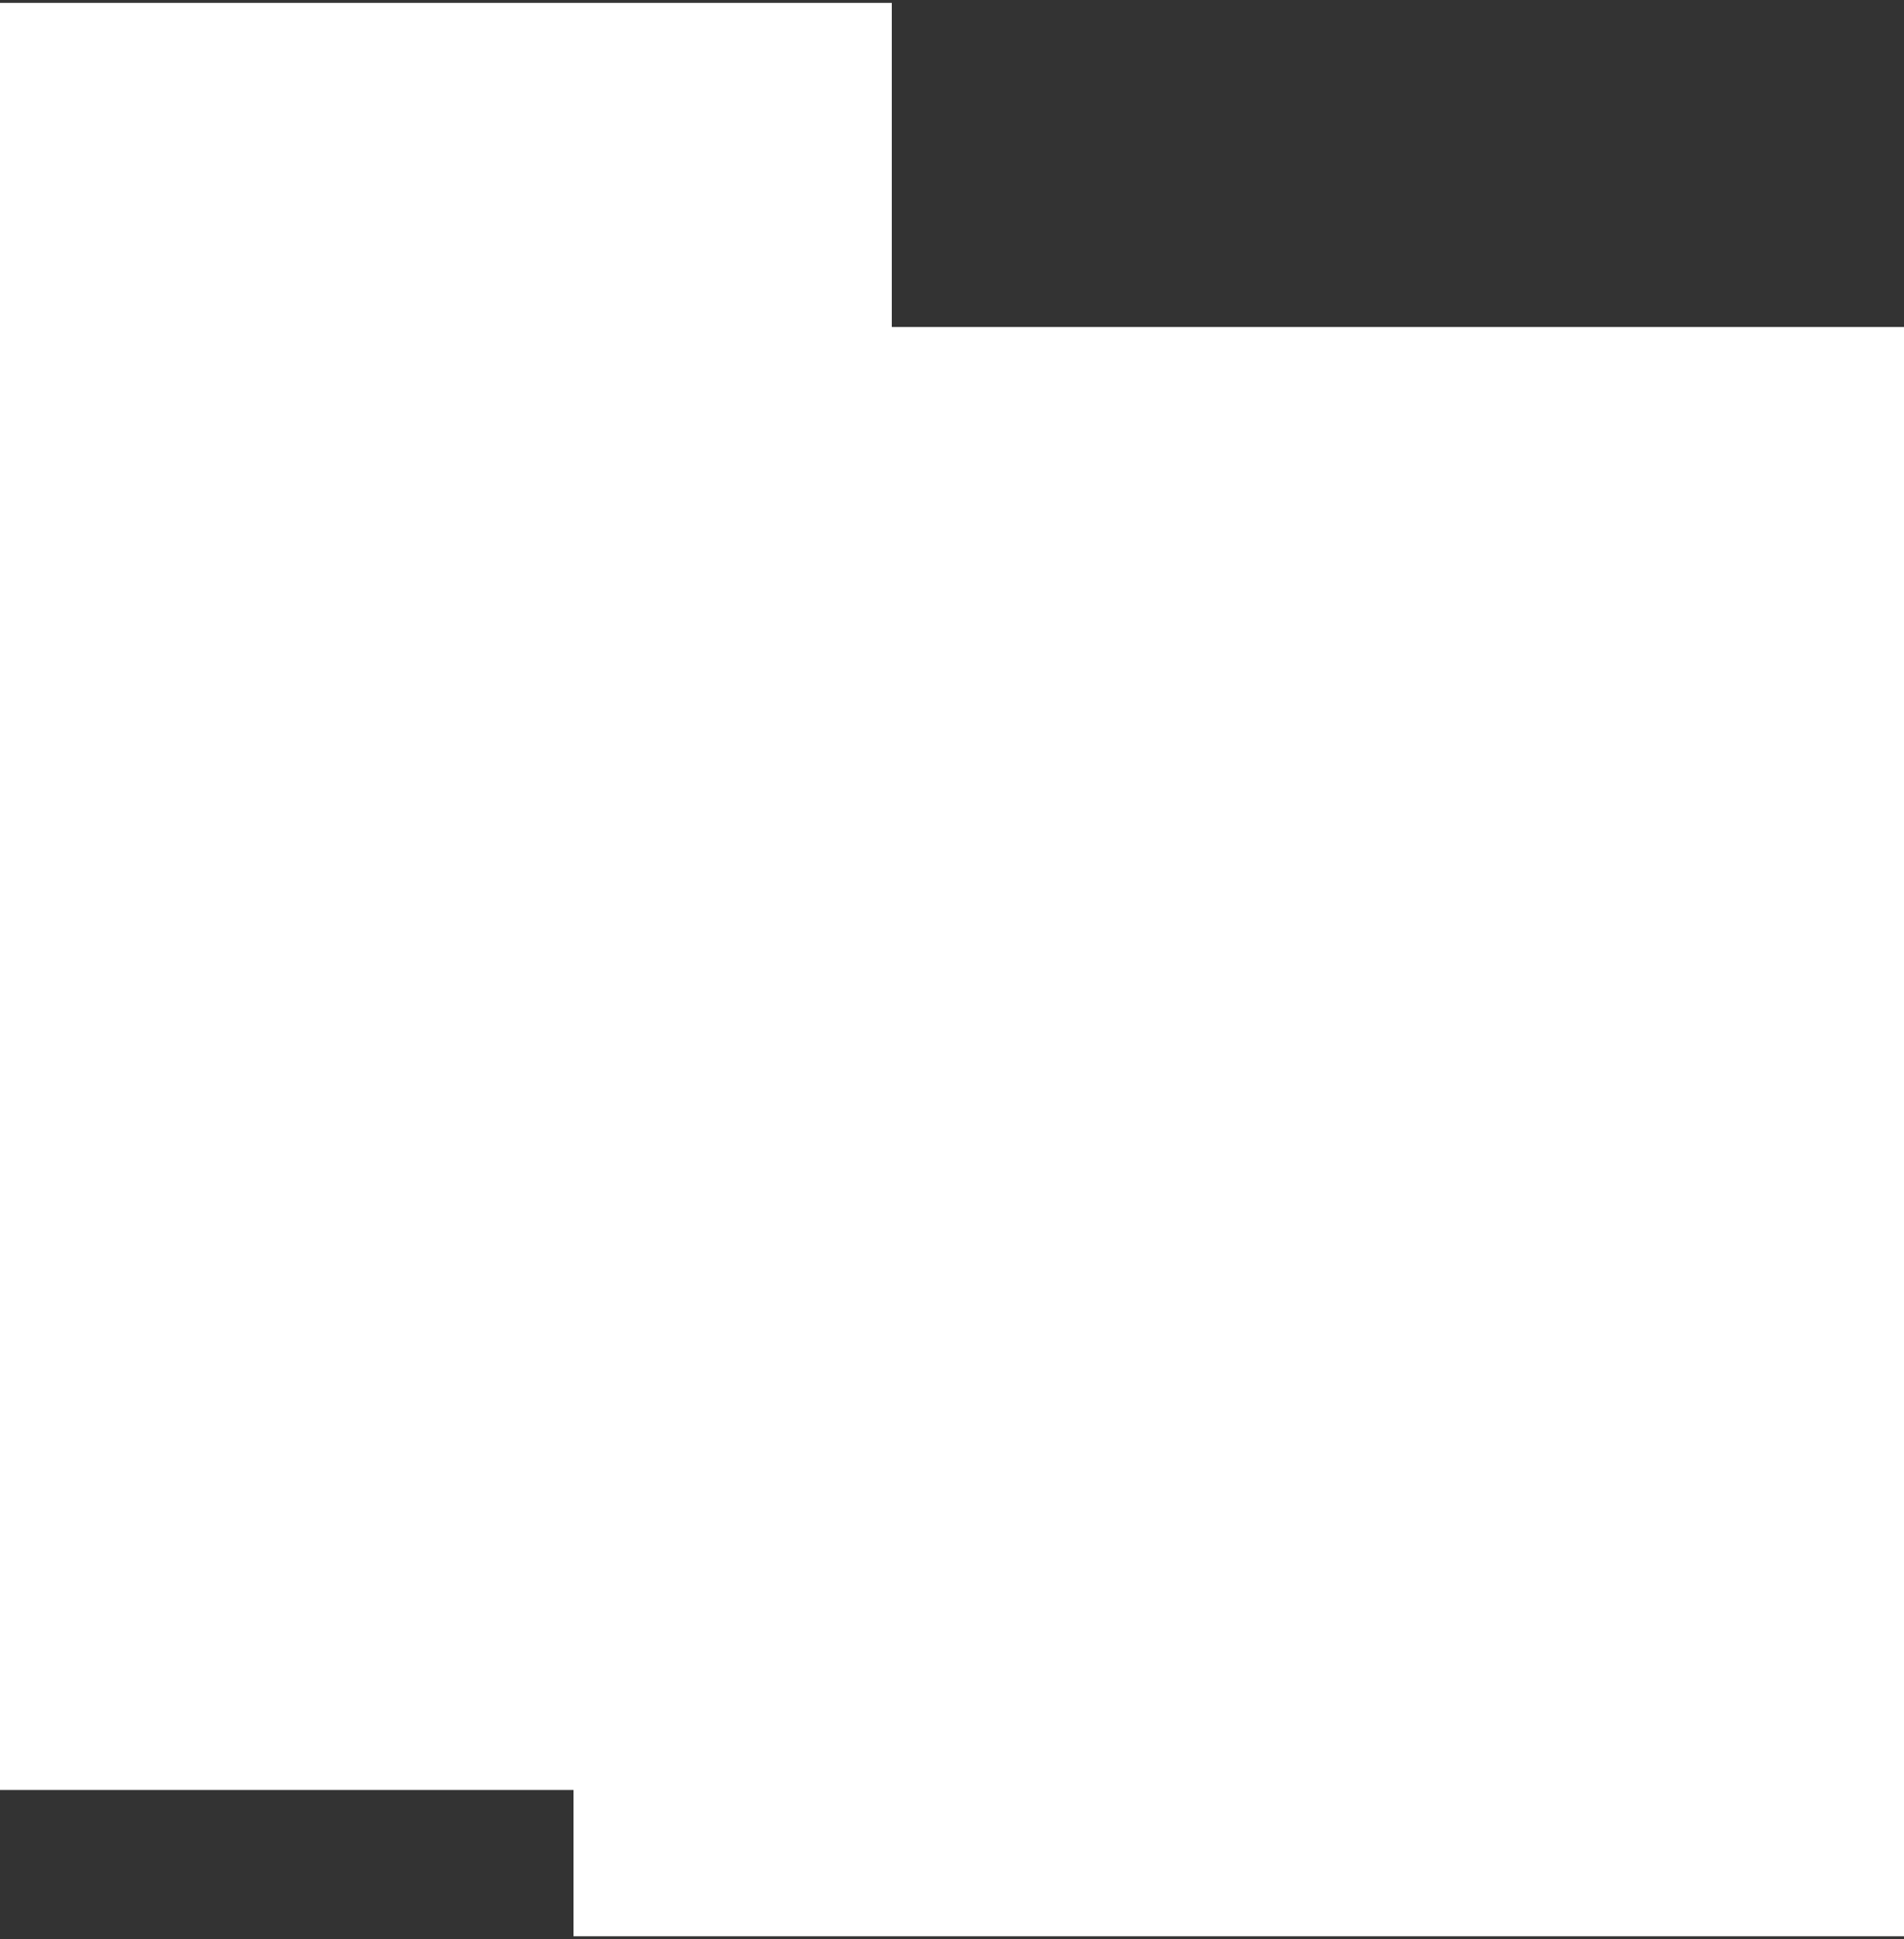
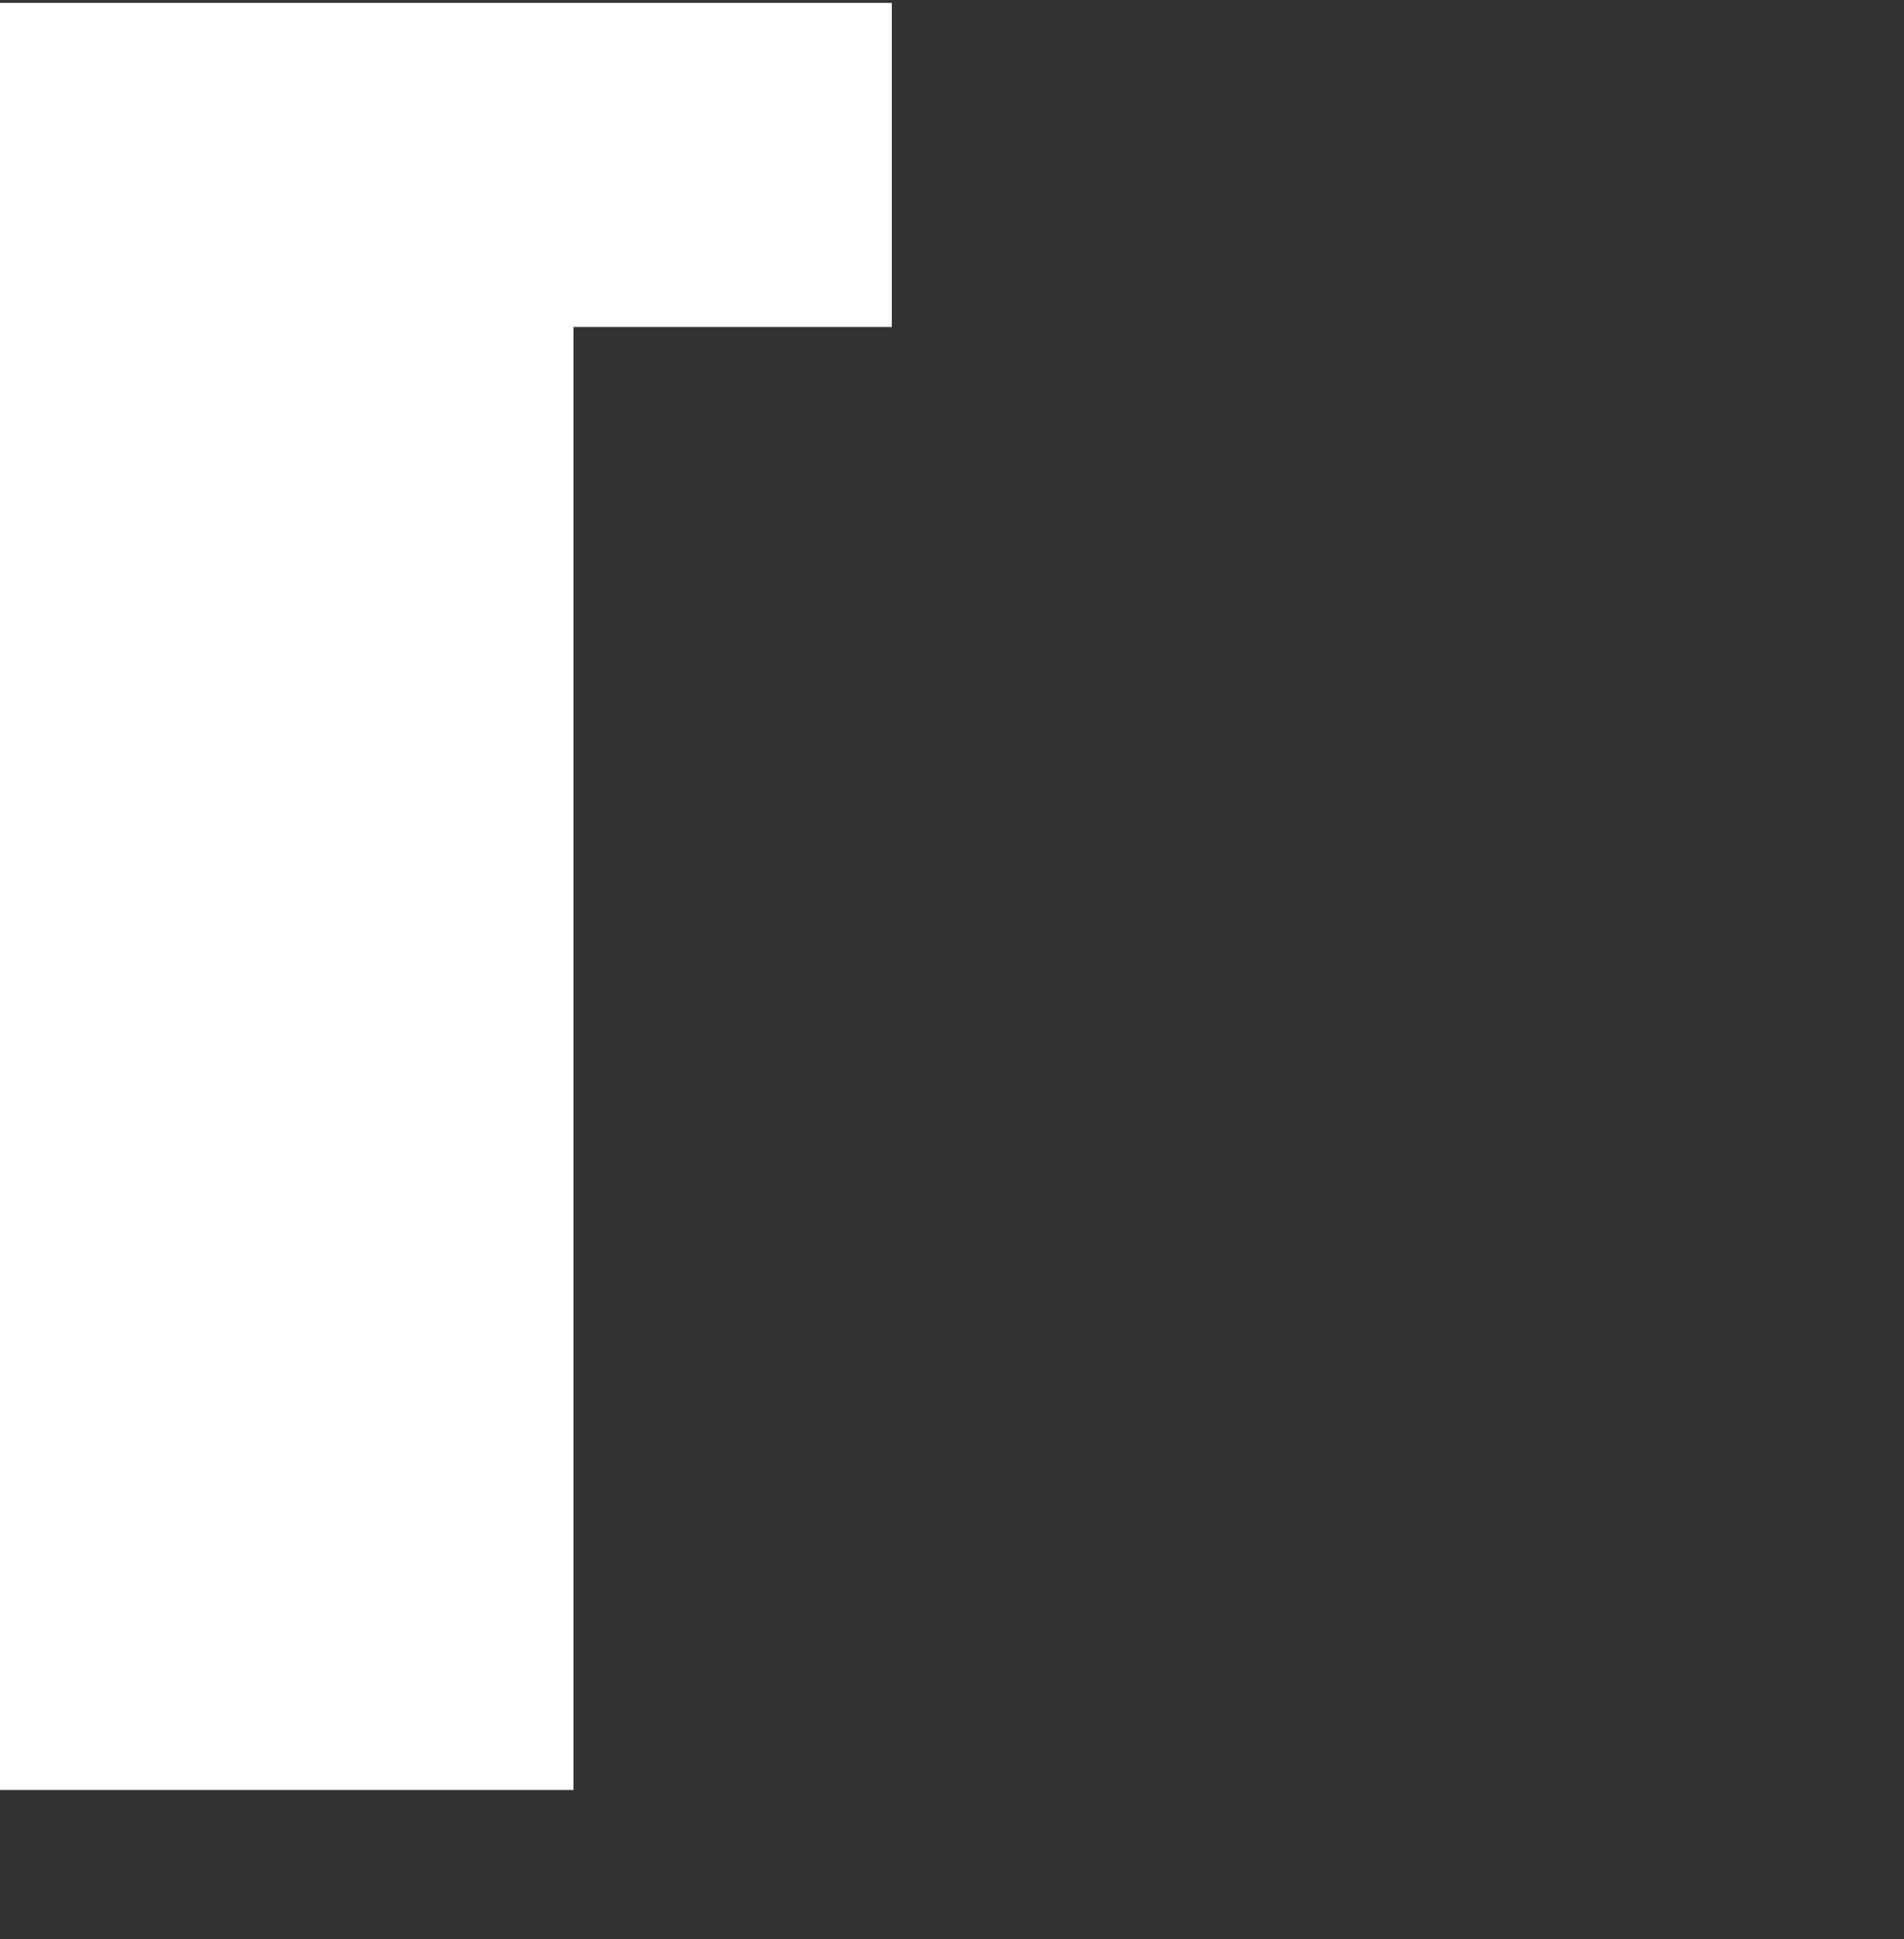
<svg xmlns="http://www.w3.org/2000/svg" width="332" height="338" viewBox="0 0 332 338" fill="none">
  <rect x="0" y="0" width="332" height="338" fill="#333333" stroke="none" />
-   <path d="M0 312V0.5H155.5V57H332V337.5H187H100V312H0Z" fill="white" />
+   <path d="M0 312V0.5H155.5V57H332H187H100V312H0Z" fill="white" />
</svg>